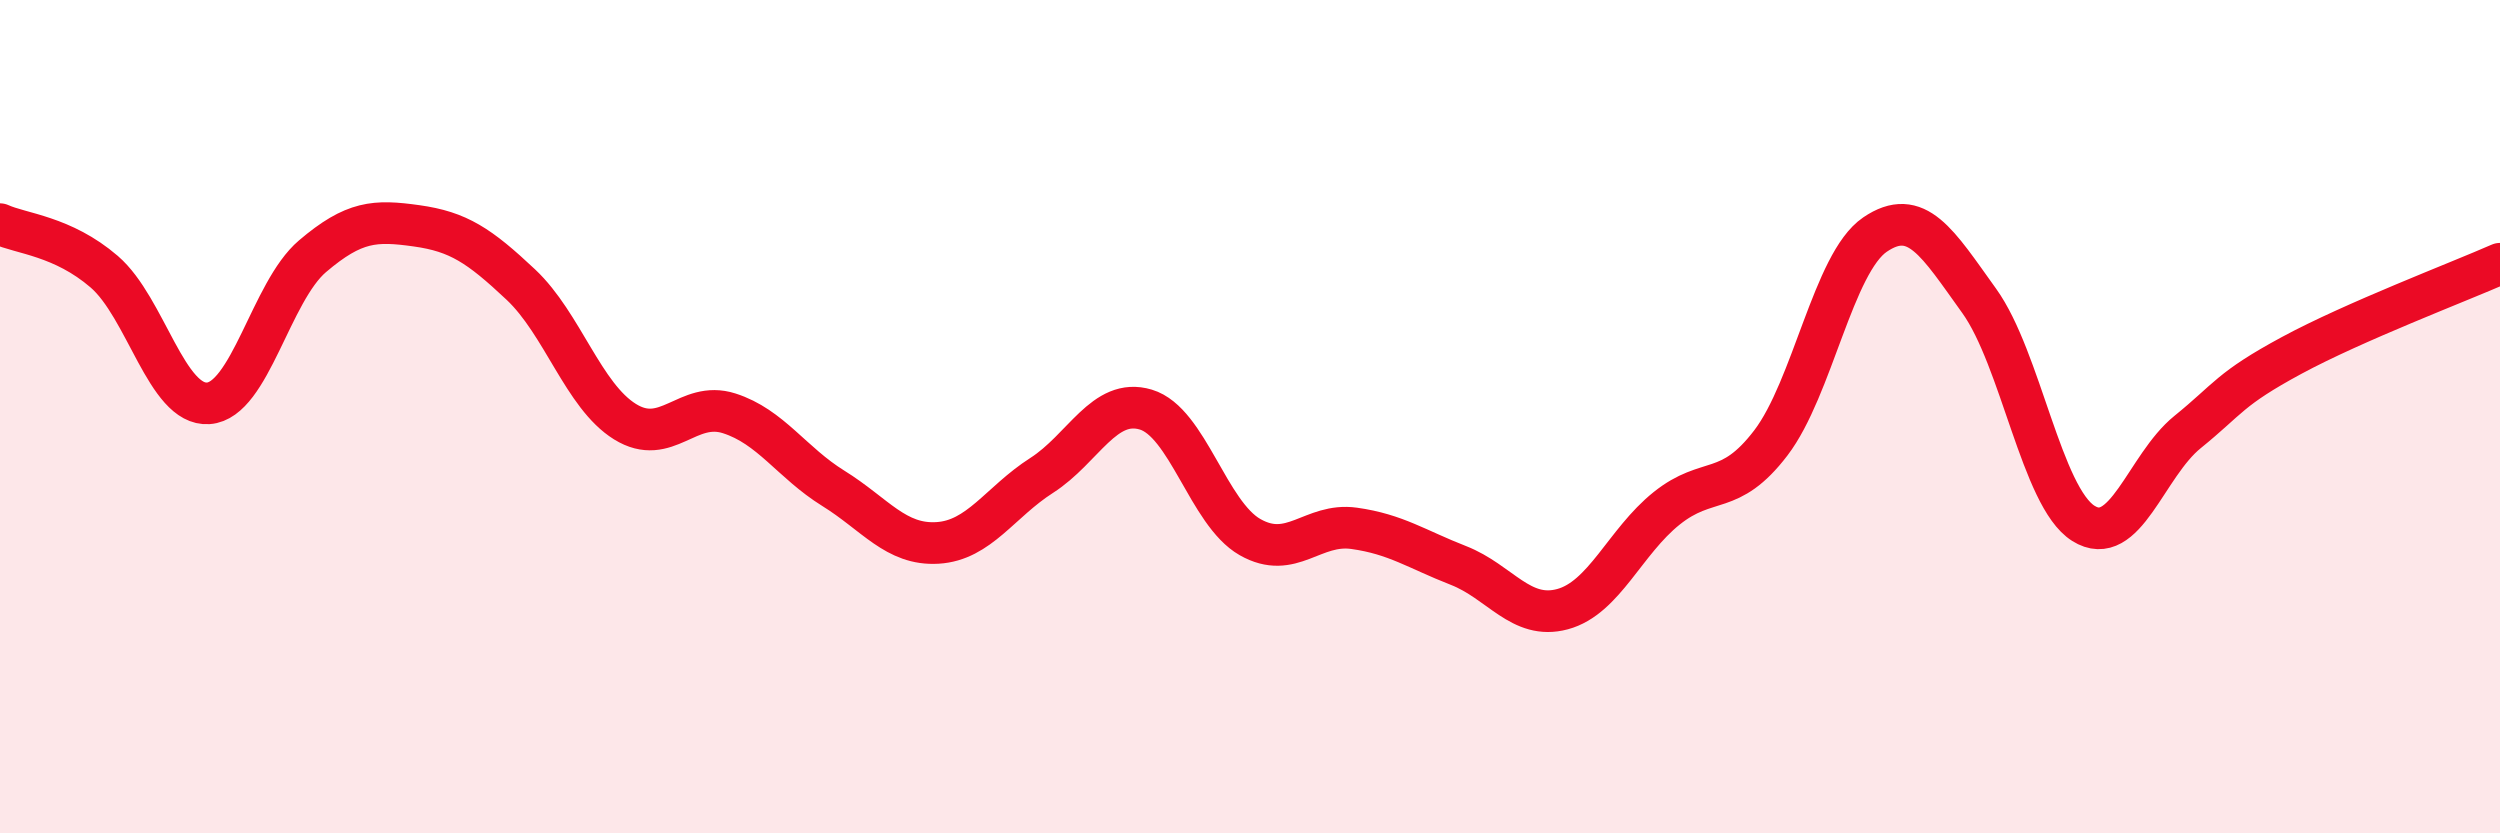
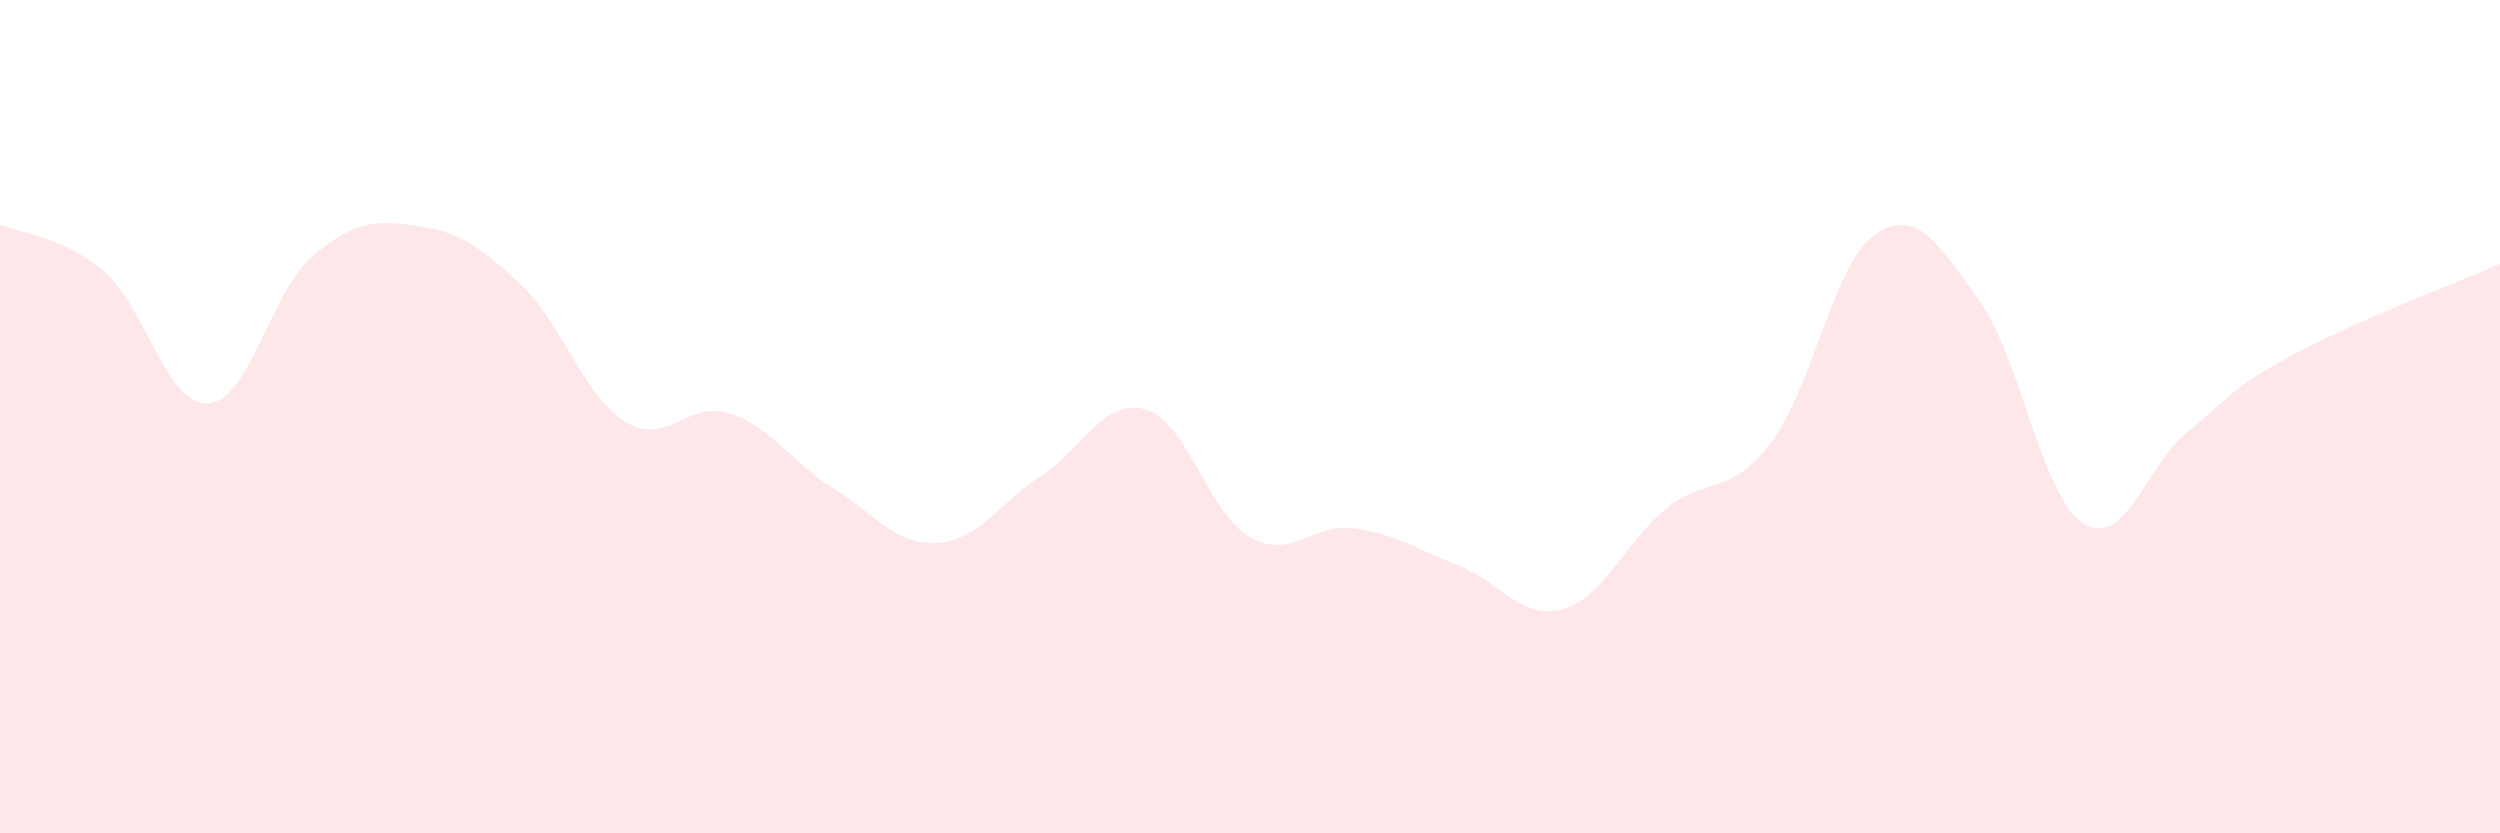
<svg xmlns="http://www.w3.org/2000/svg" width="60" height="20" viewBox="0 0 60 20">
  <path d="M 0,5.38 C 0.5,5.61 1.5,5.66 2.5,6.52 C 3.5,7.38 4,9.75 5,9.68 C 6,9.61 6.5,7 7.5,6.15 C 8.5,5.3 9,5.28 10,5.42 C 11,5.56 11.5,5.89 12.5,6.83 C 13.5,7.77 14,9.5 15,10.12 C 16,10.74 16.5,9.6 17.5,9.92 C 18.5,10.24 19,11.1 20,11.72 C 21,12.34 21.5,13.09 22.5,13.03 C 23.5,12.97 24,12.05 25,11.41 C 26,10.77 26.5,9.53 27.5,9.83 C 28.5,10.13 29,12.32 30,12.89 C 31,13.46 31.5,12.54 32.5,12.68 C 33.5,12.82 34,13.18 35,13.57 C 36,13.96 36.5,14.89 37.5,14.62 C 38.5,14.35 39,13 40,12.2 C 41,11.4 41.5,11.94 42.5,10.63 C 43.5,9.32 44,6.31 45,5.63 C 46,4.95 46.5,5.83 47.5,7.22 C 48.5,8.61 49,11.93 50,12.56 C 51,13.19 51.5,11.18 52.5,10.37 C 53.5,9.56 53.5,9.34 55,8.53 C 56.5,7.72 59,6.77 60,6.33L60 20L0 20Z" fill="#EB0A25" opacity="0.1" stroke-linecap="round" stroke-linejoin="round" />
-   <path d="M 0,5.38 C 0.5,5.61 1.5,5.66 2.5,6.52 C 3.5,7.38 4,9.75 5,9.68 C 6,9.61 6.5,7 7.5,6.15 C 8.5,5.3 9,5.28 10,5.42 C 11,5.56 11.5,5.89 12.5,6.83 C 13.5,7.77 14,9.5 15,10.12 C 16,10.74 16.5,9.6 17.5,9.92 C 18.5,10.24 19,11.1 20,11.72 C 21,12.34 21.5,13.09 22.5,13.03 C 23.5,12.97 24,12.05 25,11.41 C 26,10.77 26.5,9.53 27.5,9.83 C 28.5,10.13 29,12.32 30,12.89 C 31,13.46 31.5,12.54 32.5,12.68 C 33.5,12.82 34,13.18 35,13.57 C 36,13.96 36.5,14.89 37.5,14.62 C 38.5,14.35 39,13 40,12.2 C 41,11.4 41.5,11.94 42.5,10.63 C 43.5,9.32 44,6.31 45,5.63 C 46,4.95 46.5,5.83 47.5,7.22 C 48.5,8.61 49,11.93 50,12.56 C 51,13.19 51.5,11.18 52.5,10.37 C 53.5,9.56 53.5,9.34 55,8.53 C 56.5,7.72 59,6.77 60,6.33" stroke="#EB0A25" stroke-width="1" fill="none" stroke-linecap="round" stroke-linejoin="round" />
</svg>